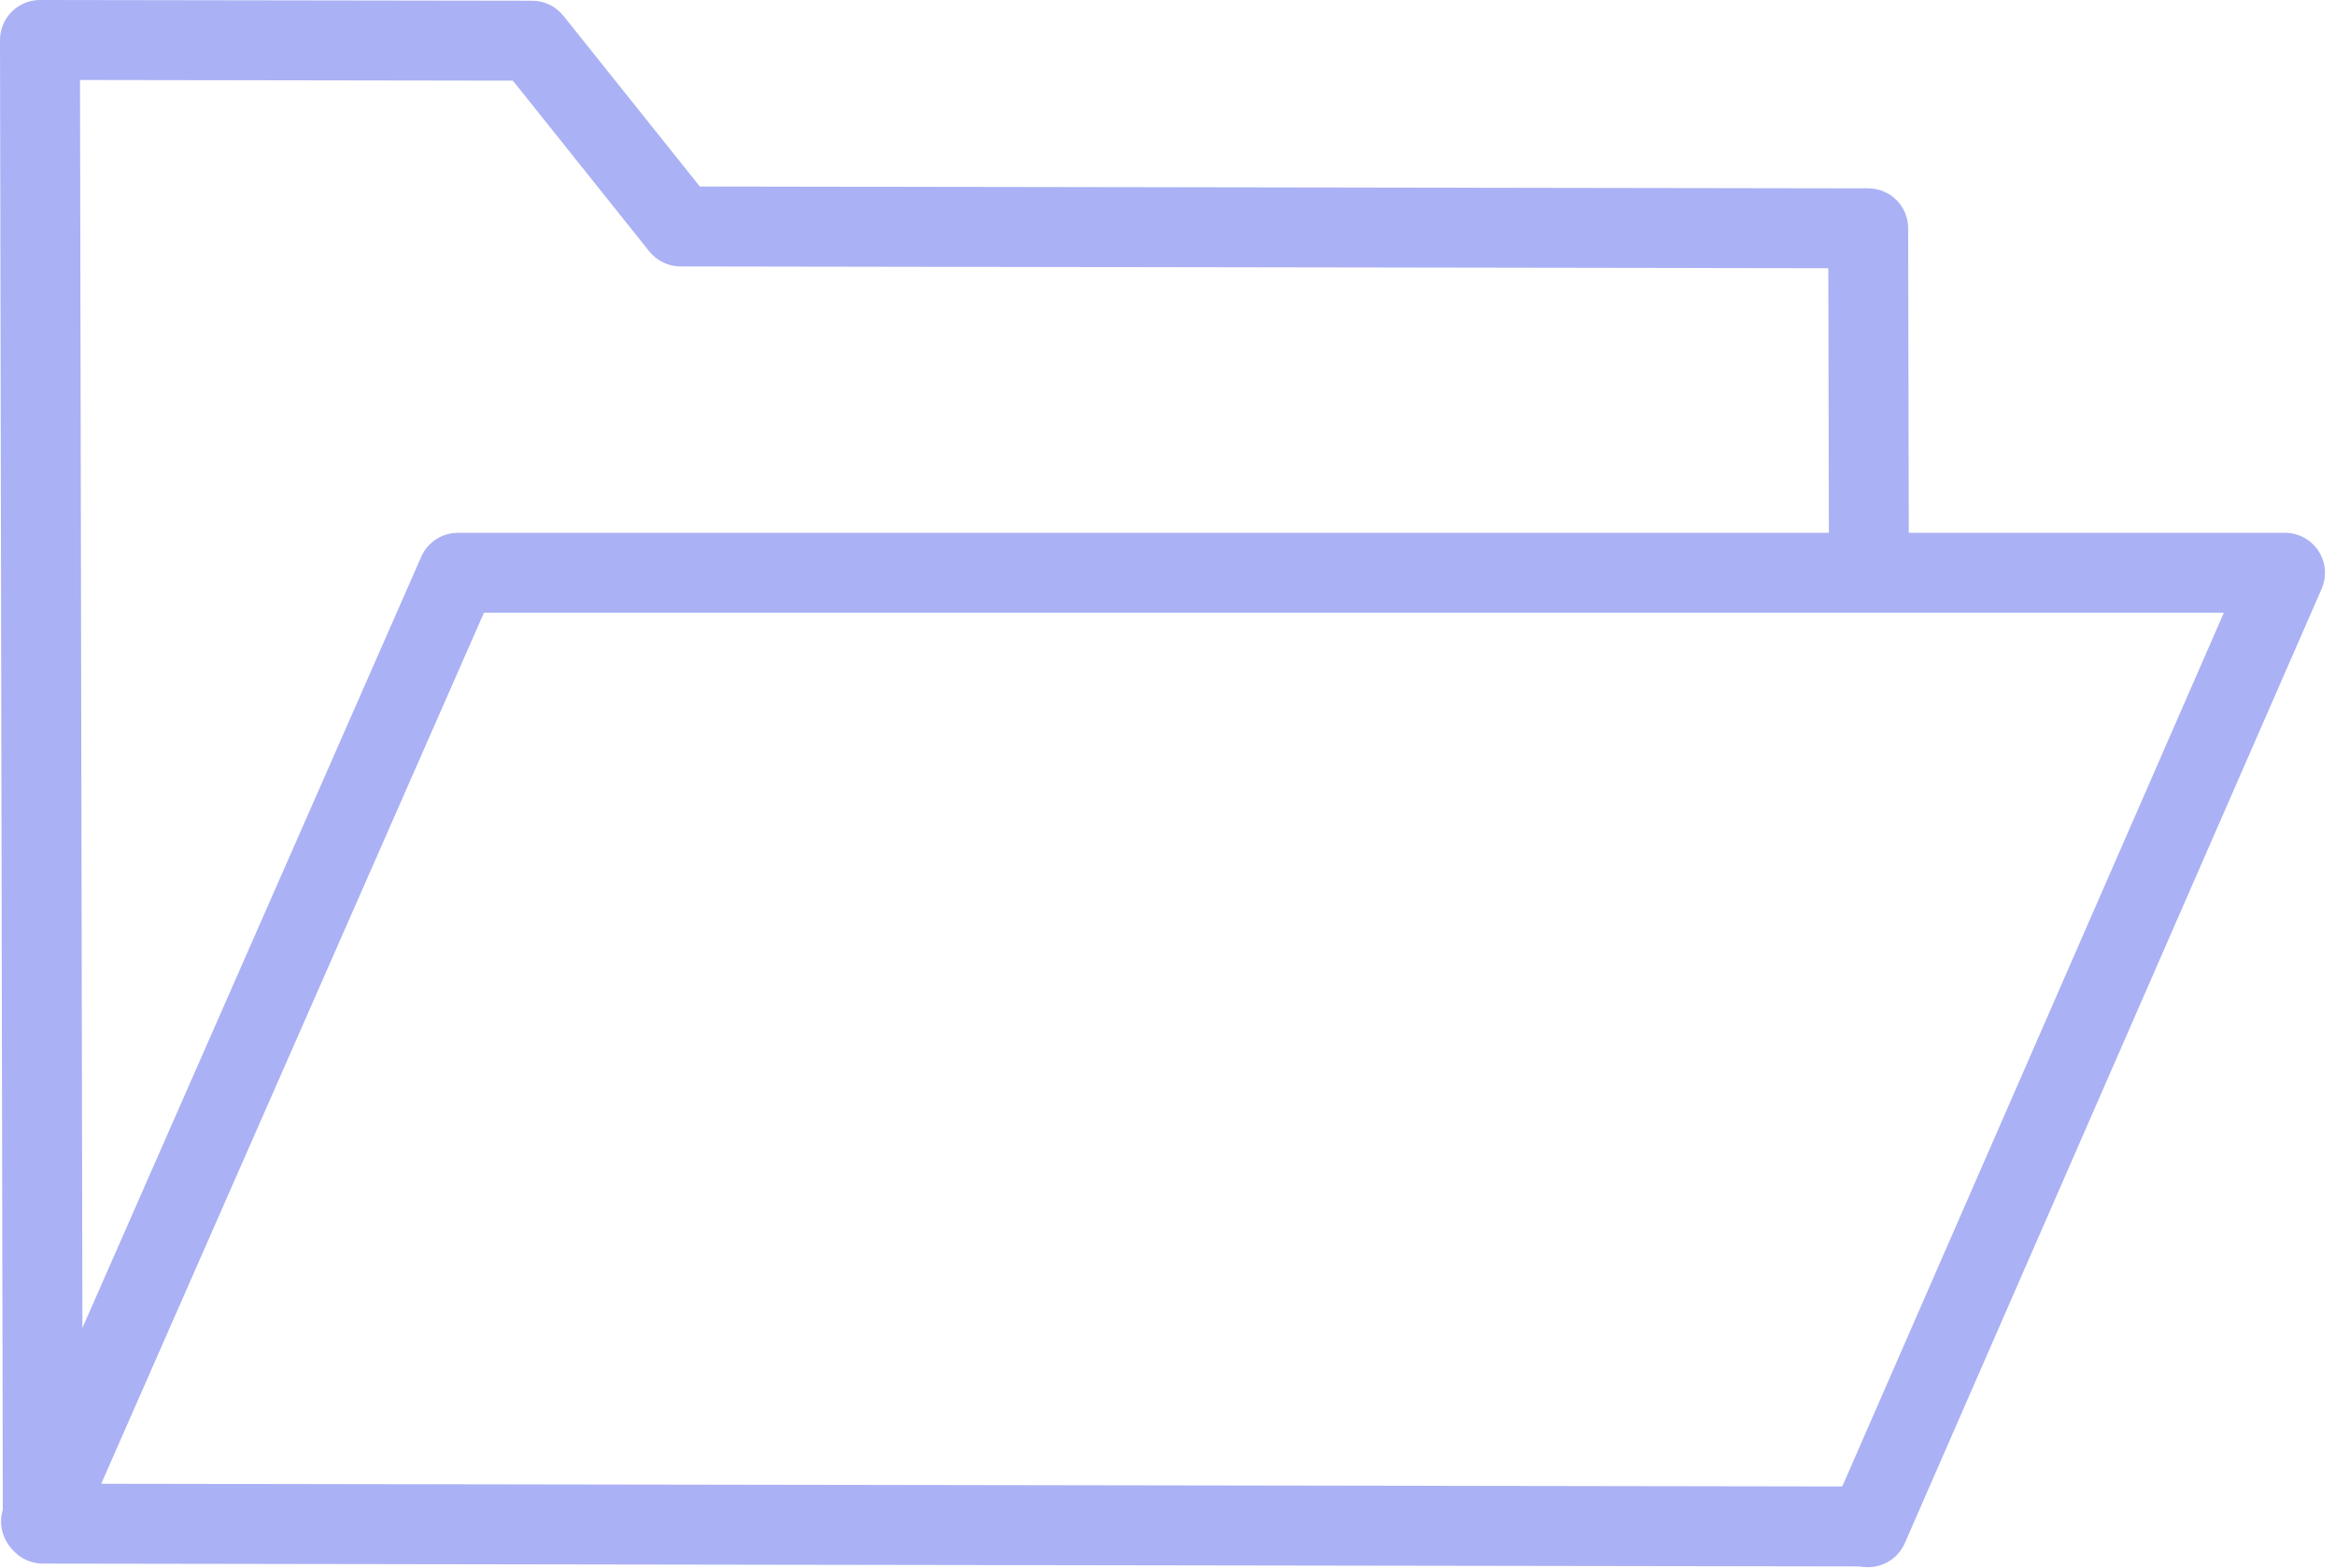
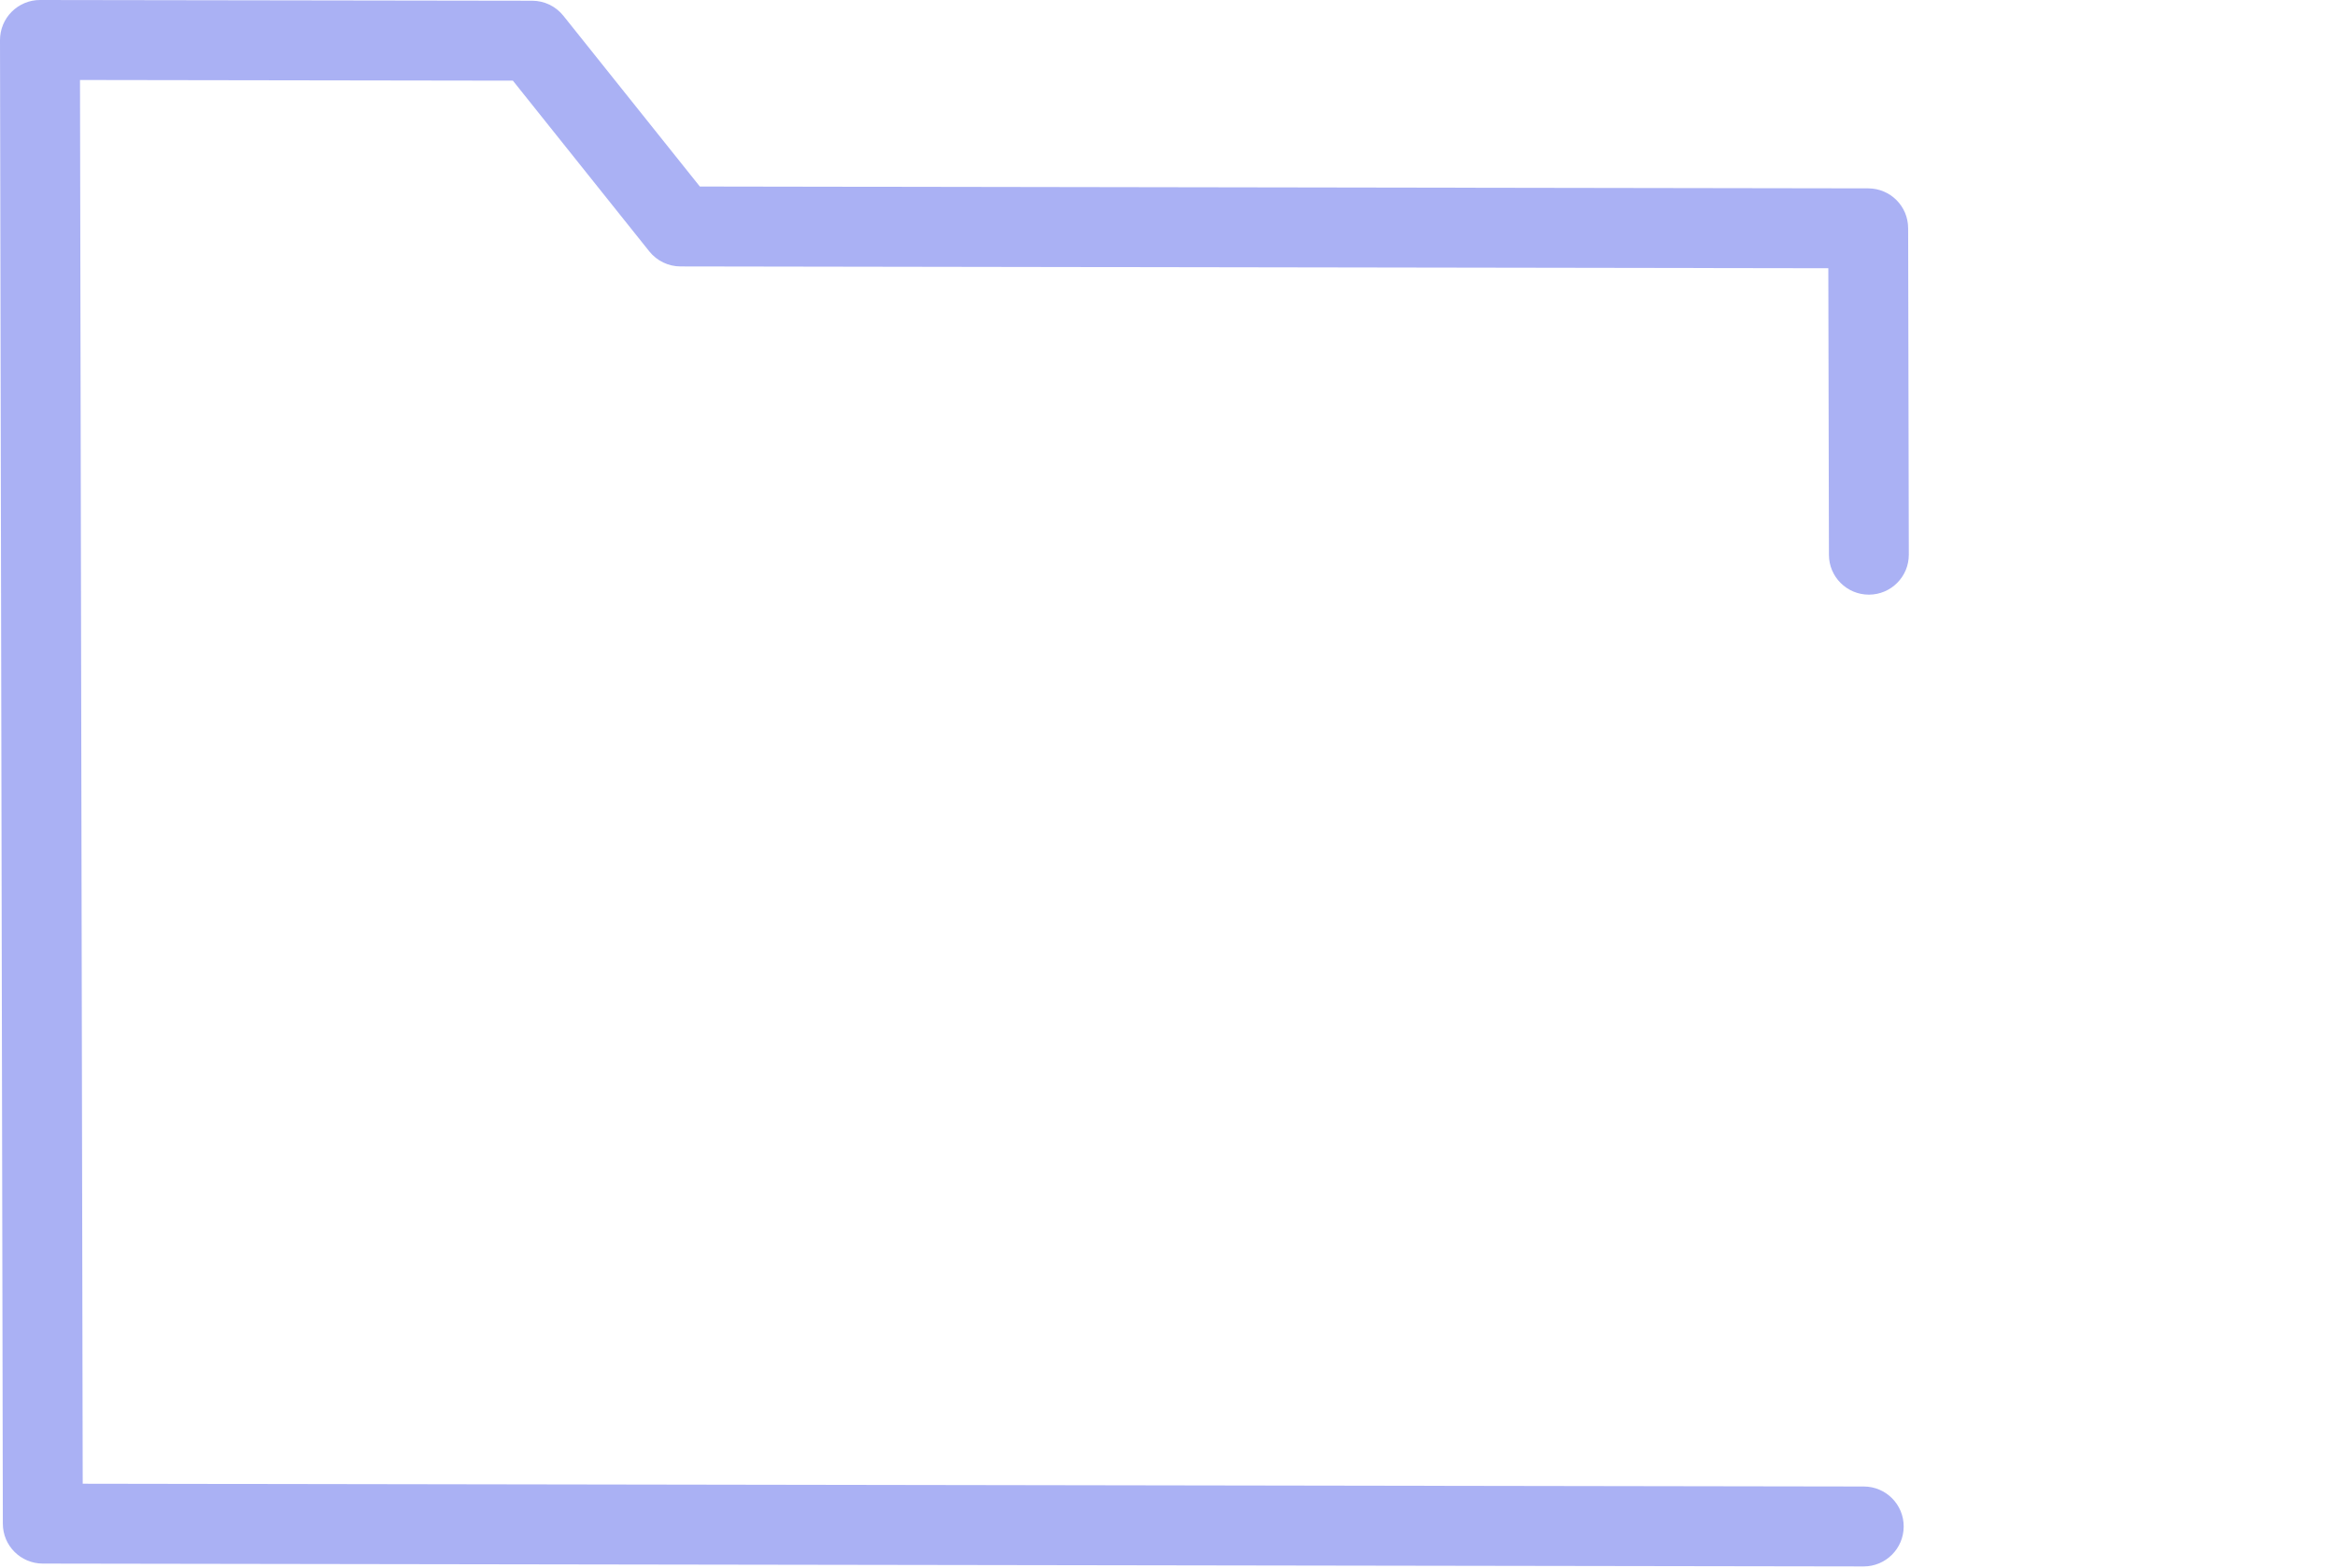
<svg xmlns="http://www.w3.org/2000/svg" width="137" height="92" viewBox="0 0 137 92" fill="none">
  <path d="M109.347 91.917H109.344C102.017 91.906 2.506 91.75 2.506 91.75C1.213 91.746 0.167 90.7 0.167 89.41L0 2.35C0 1.728 0.246 1.13 0.688 0.688C1.13 0.246 1.735 -0.004 2.35 3.88254e-05L31.226 0.043C31.939 0.043 32.609 0.369 33.054 0.924L41.062 10.945L109.615 11.053C110.908 11.057 111.955 12.1 111.955 13.393L111.995 32.544C111.998 33.84 110.952 34.891 109.655 34.894H109.652C108.359 34.894 107.308 33.848 107.308 32.555L107.272 15.74L39.928 15.634C39.218 15.634 38.545 15.309 38.099 14.755L30.092 4.733L4.694 4.694L4.853 87.064C19.897 87.085 102.694 87.216 109.355 87.227C110.651 87.23 111.698 88.281 111.694 89.577C111.691 90.87 110.64 91.917 109.347 91.917Z" fill="#AAB1F4" />
-   <path d="M109.604 91.96C109.289 91.96 108.974 91.899 108.666 91.765C107.479 91.247 106.939 89.863 107.457 88.675L130.479 35.956H28.393L4.552 90.222C4.031 91.406 2.647 91.946 1.463 91.424C0.279 90.903 -0.261 89.519 0.261 88.335L24.718 32.667C25.09 31.816 25.934 31.266 26.865 31.266H134.065C134.854 31.266 135.593 31.664 136.028 32.327C136.462 32.989 136.531 33.826 136.216 34.55L111.759 90.551C111.372 91.435 110.51 91.96 109.604 91.96Z" fill="#AAB1F4" />
</svg>